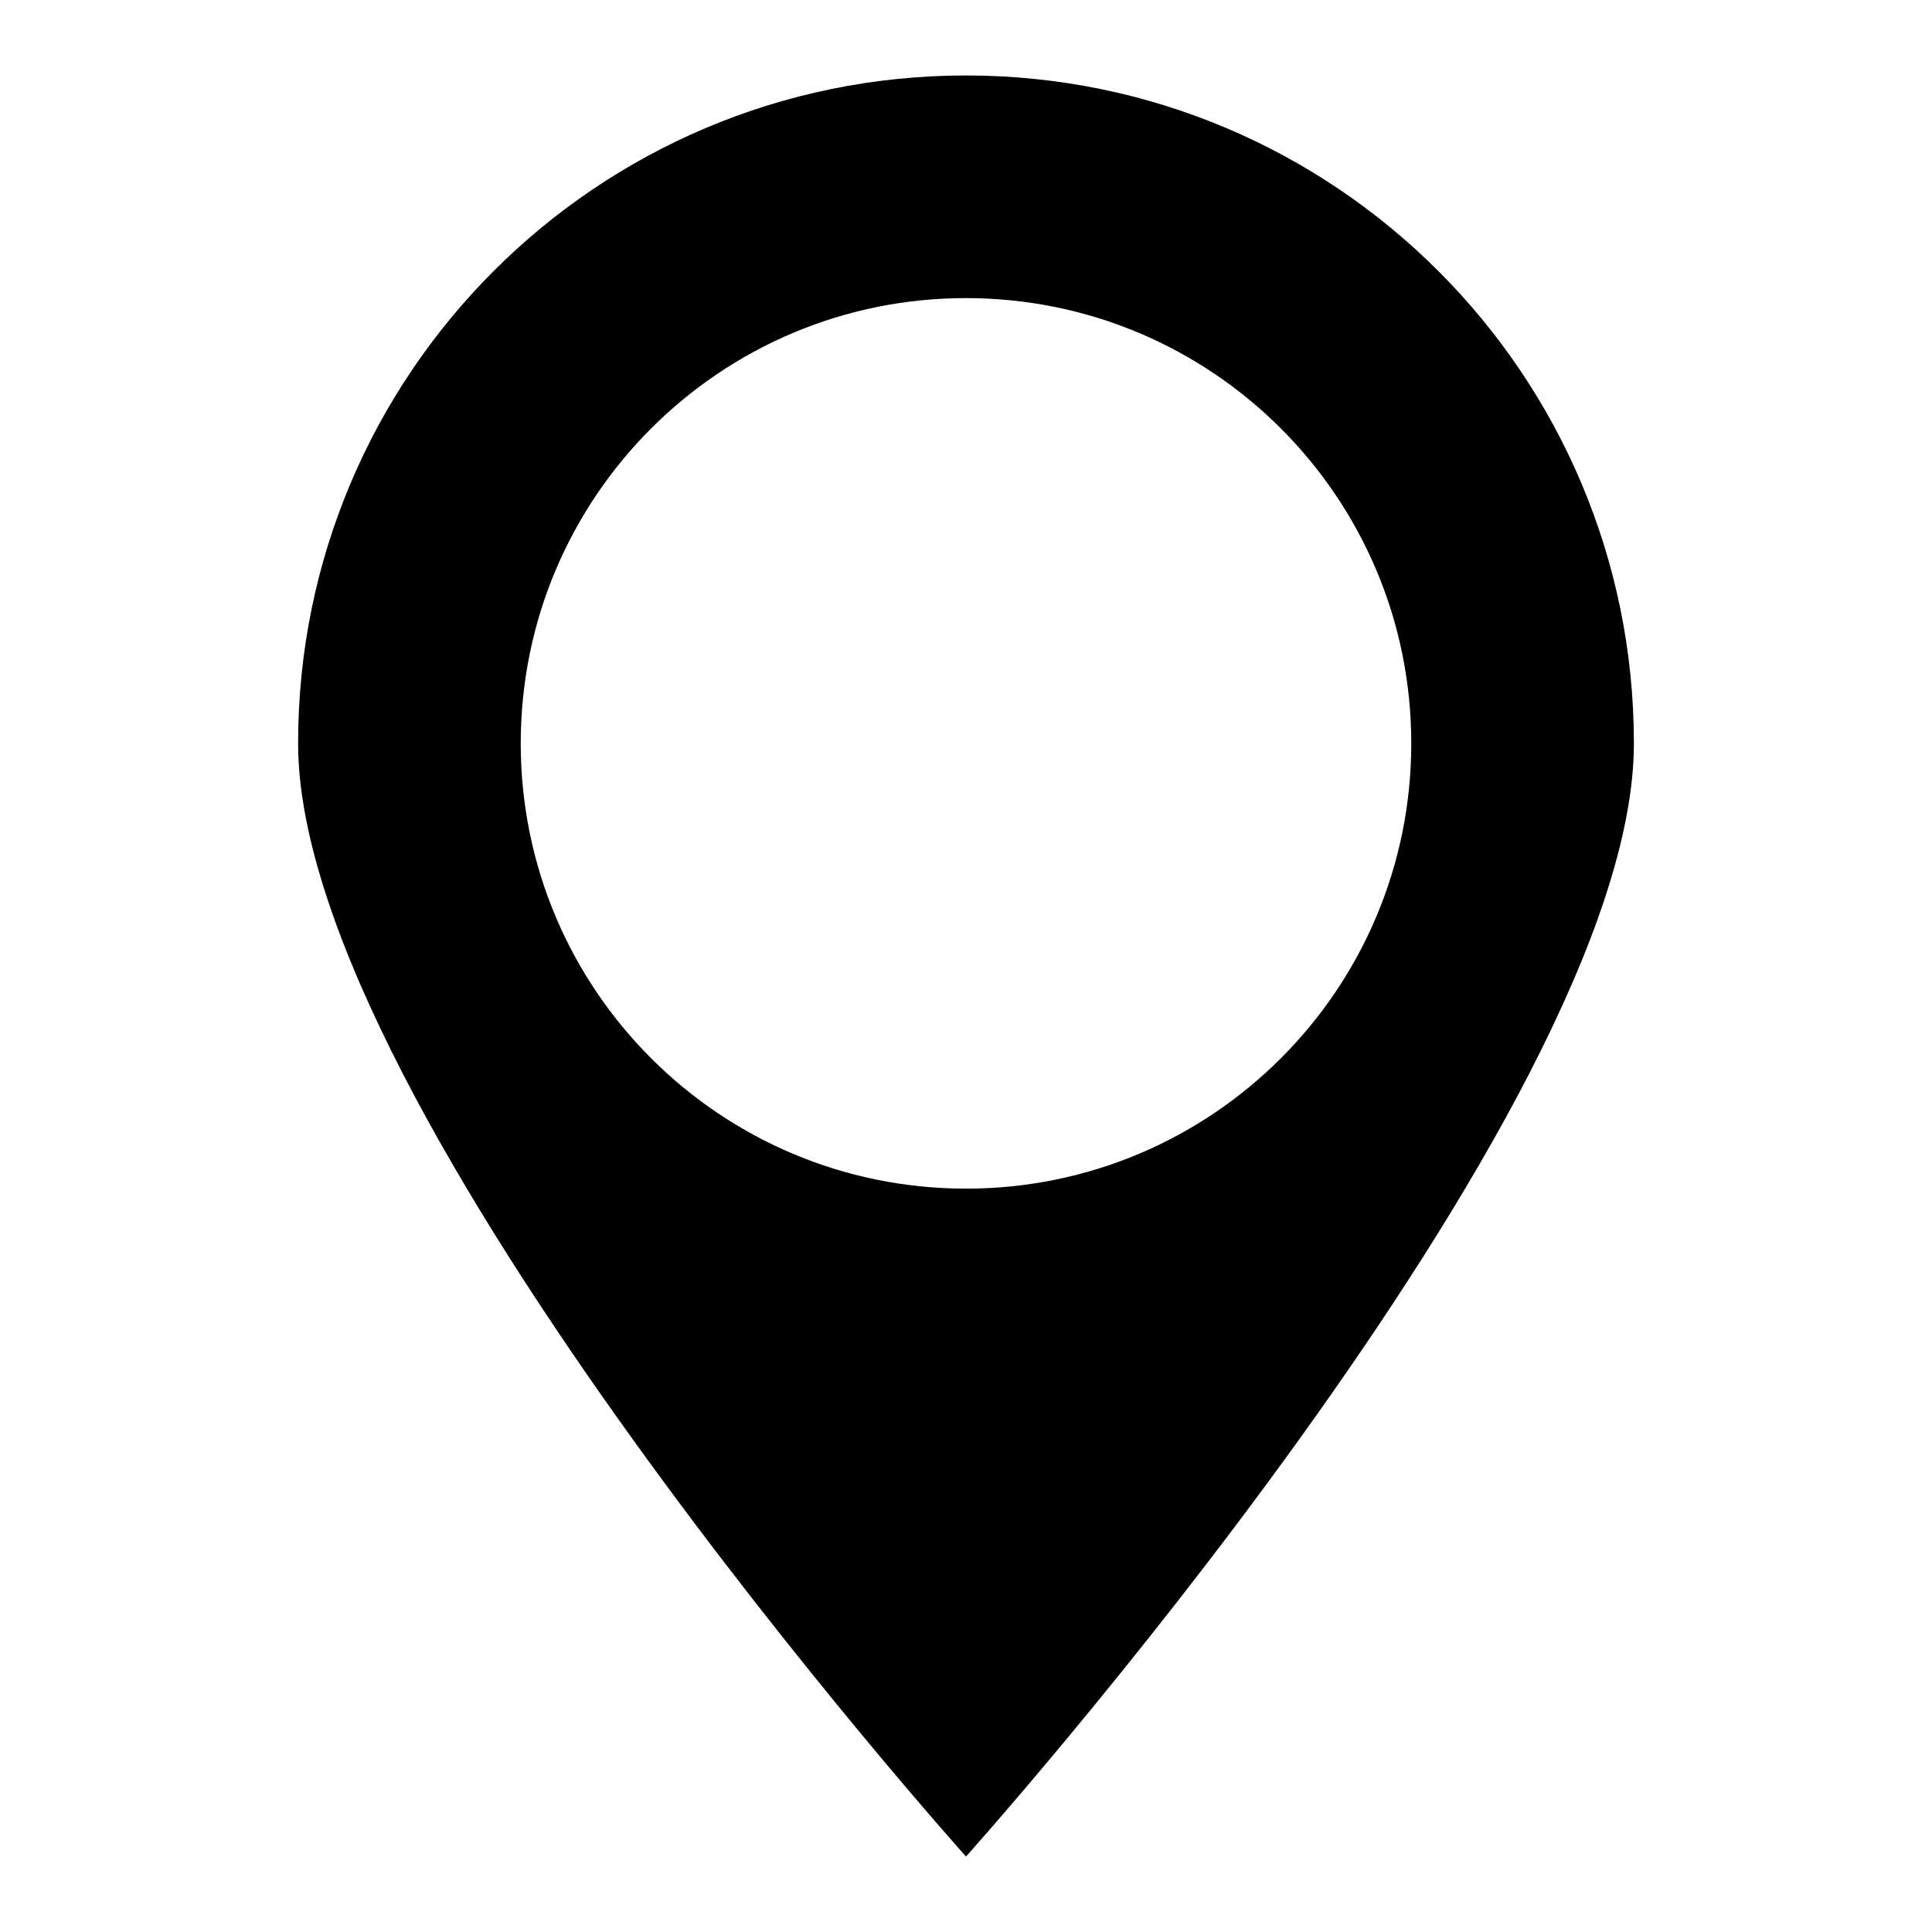
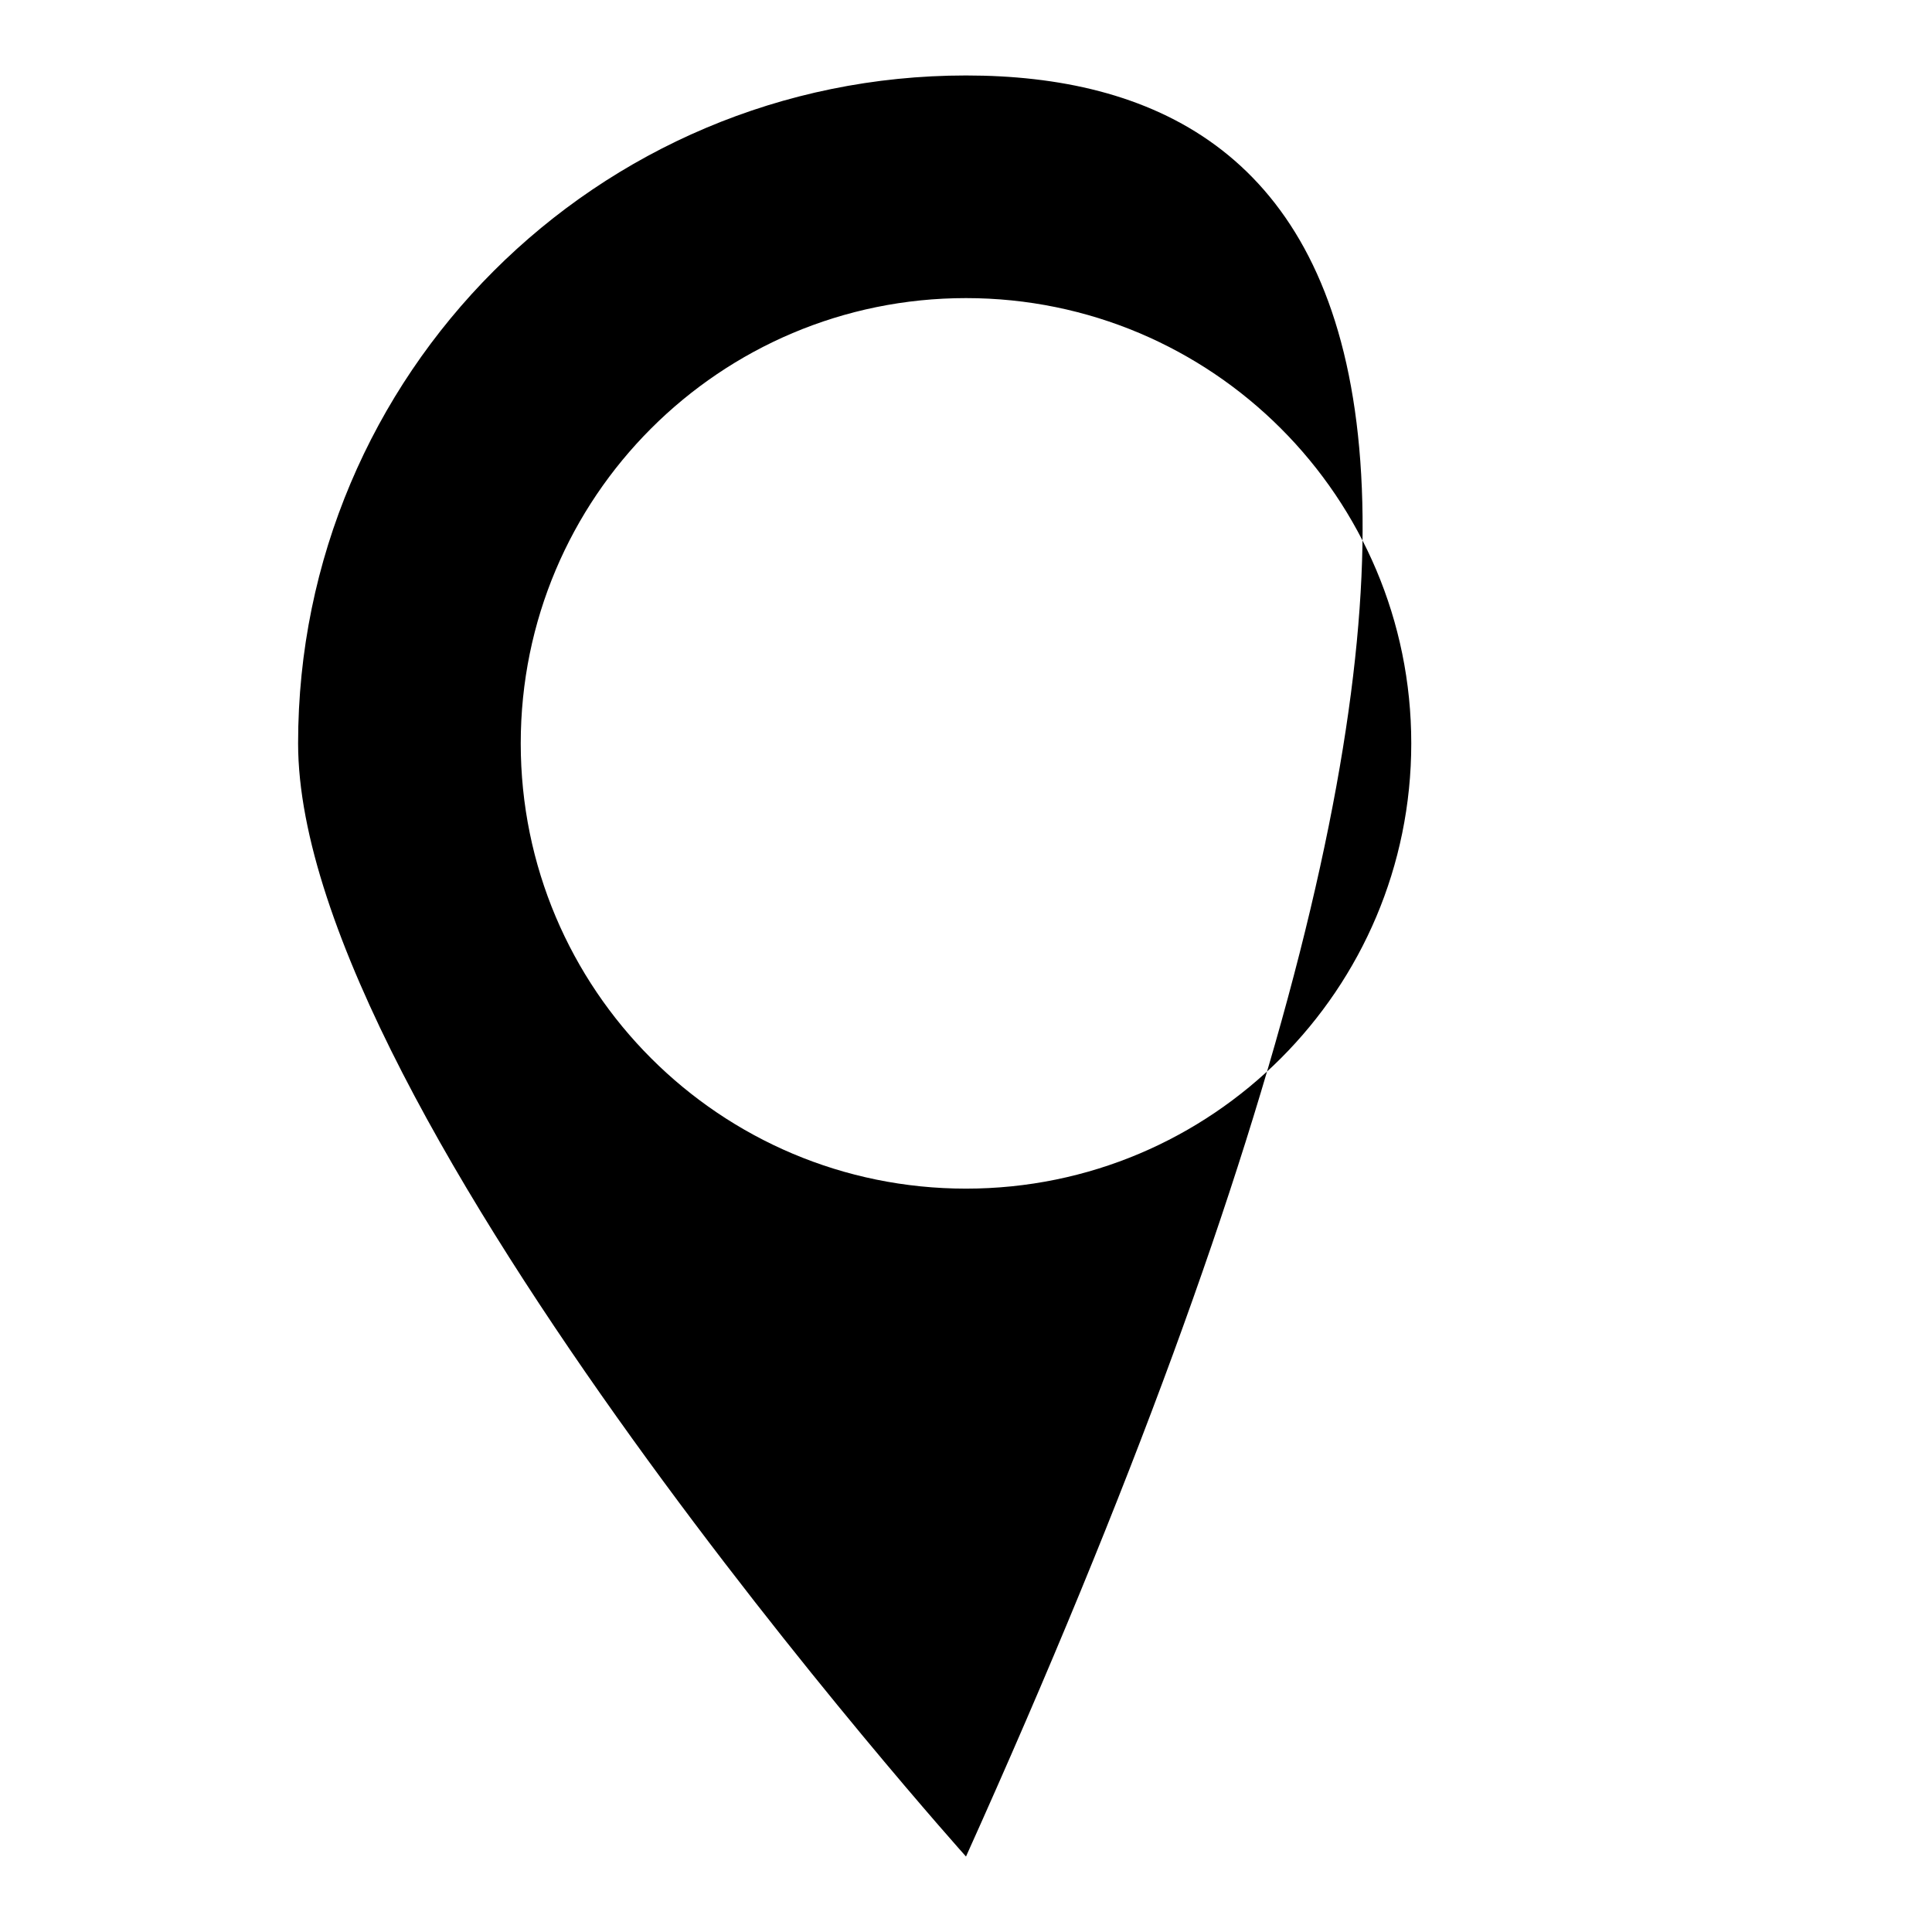
<svg xmlns="http://www.w3.org/2000/svg" version="1.1" x="0px" y="0px" viewBox="0 0 256 256" enable-background="new 0 0 256 256" xml:space="preserve">
  <g>
-     <path fill="#000000" d="M128,10c-48.9,0-88.5,39.6-88.5,88.5C39.5,147.4,128,246,128,246s88.5-98.6,88.5-147.5 C216.5,49.6,176.9,10,128,10z M128,157.5c-32.6,0-59-26.4-59-59c0-32.6,26.4-59,59-59s59,26.4,59,59 C187,131.1,160.6,157.5,128,157.5z" />
+     <path fill="#000000" d="M128,10c-48.9,0-88.5,39.6-88.5,88.5C39.5,147.4,128,246,128,246C216.5,49.6,176.9,10,128,10z M128,157.5c-32.6,0-59-26.4-59-59c0-32.6,26.4-59,59-59s59,26.4,59,59 C187,131.1,160.6,157.5,128,157.5z" />
  </g>
</svg>